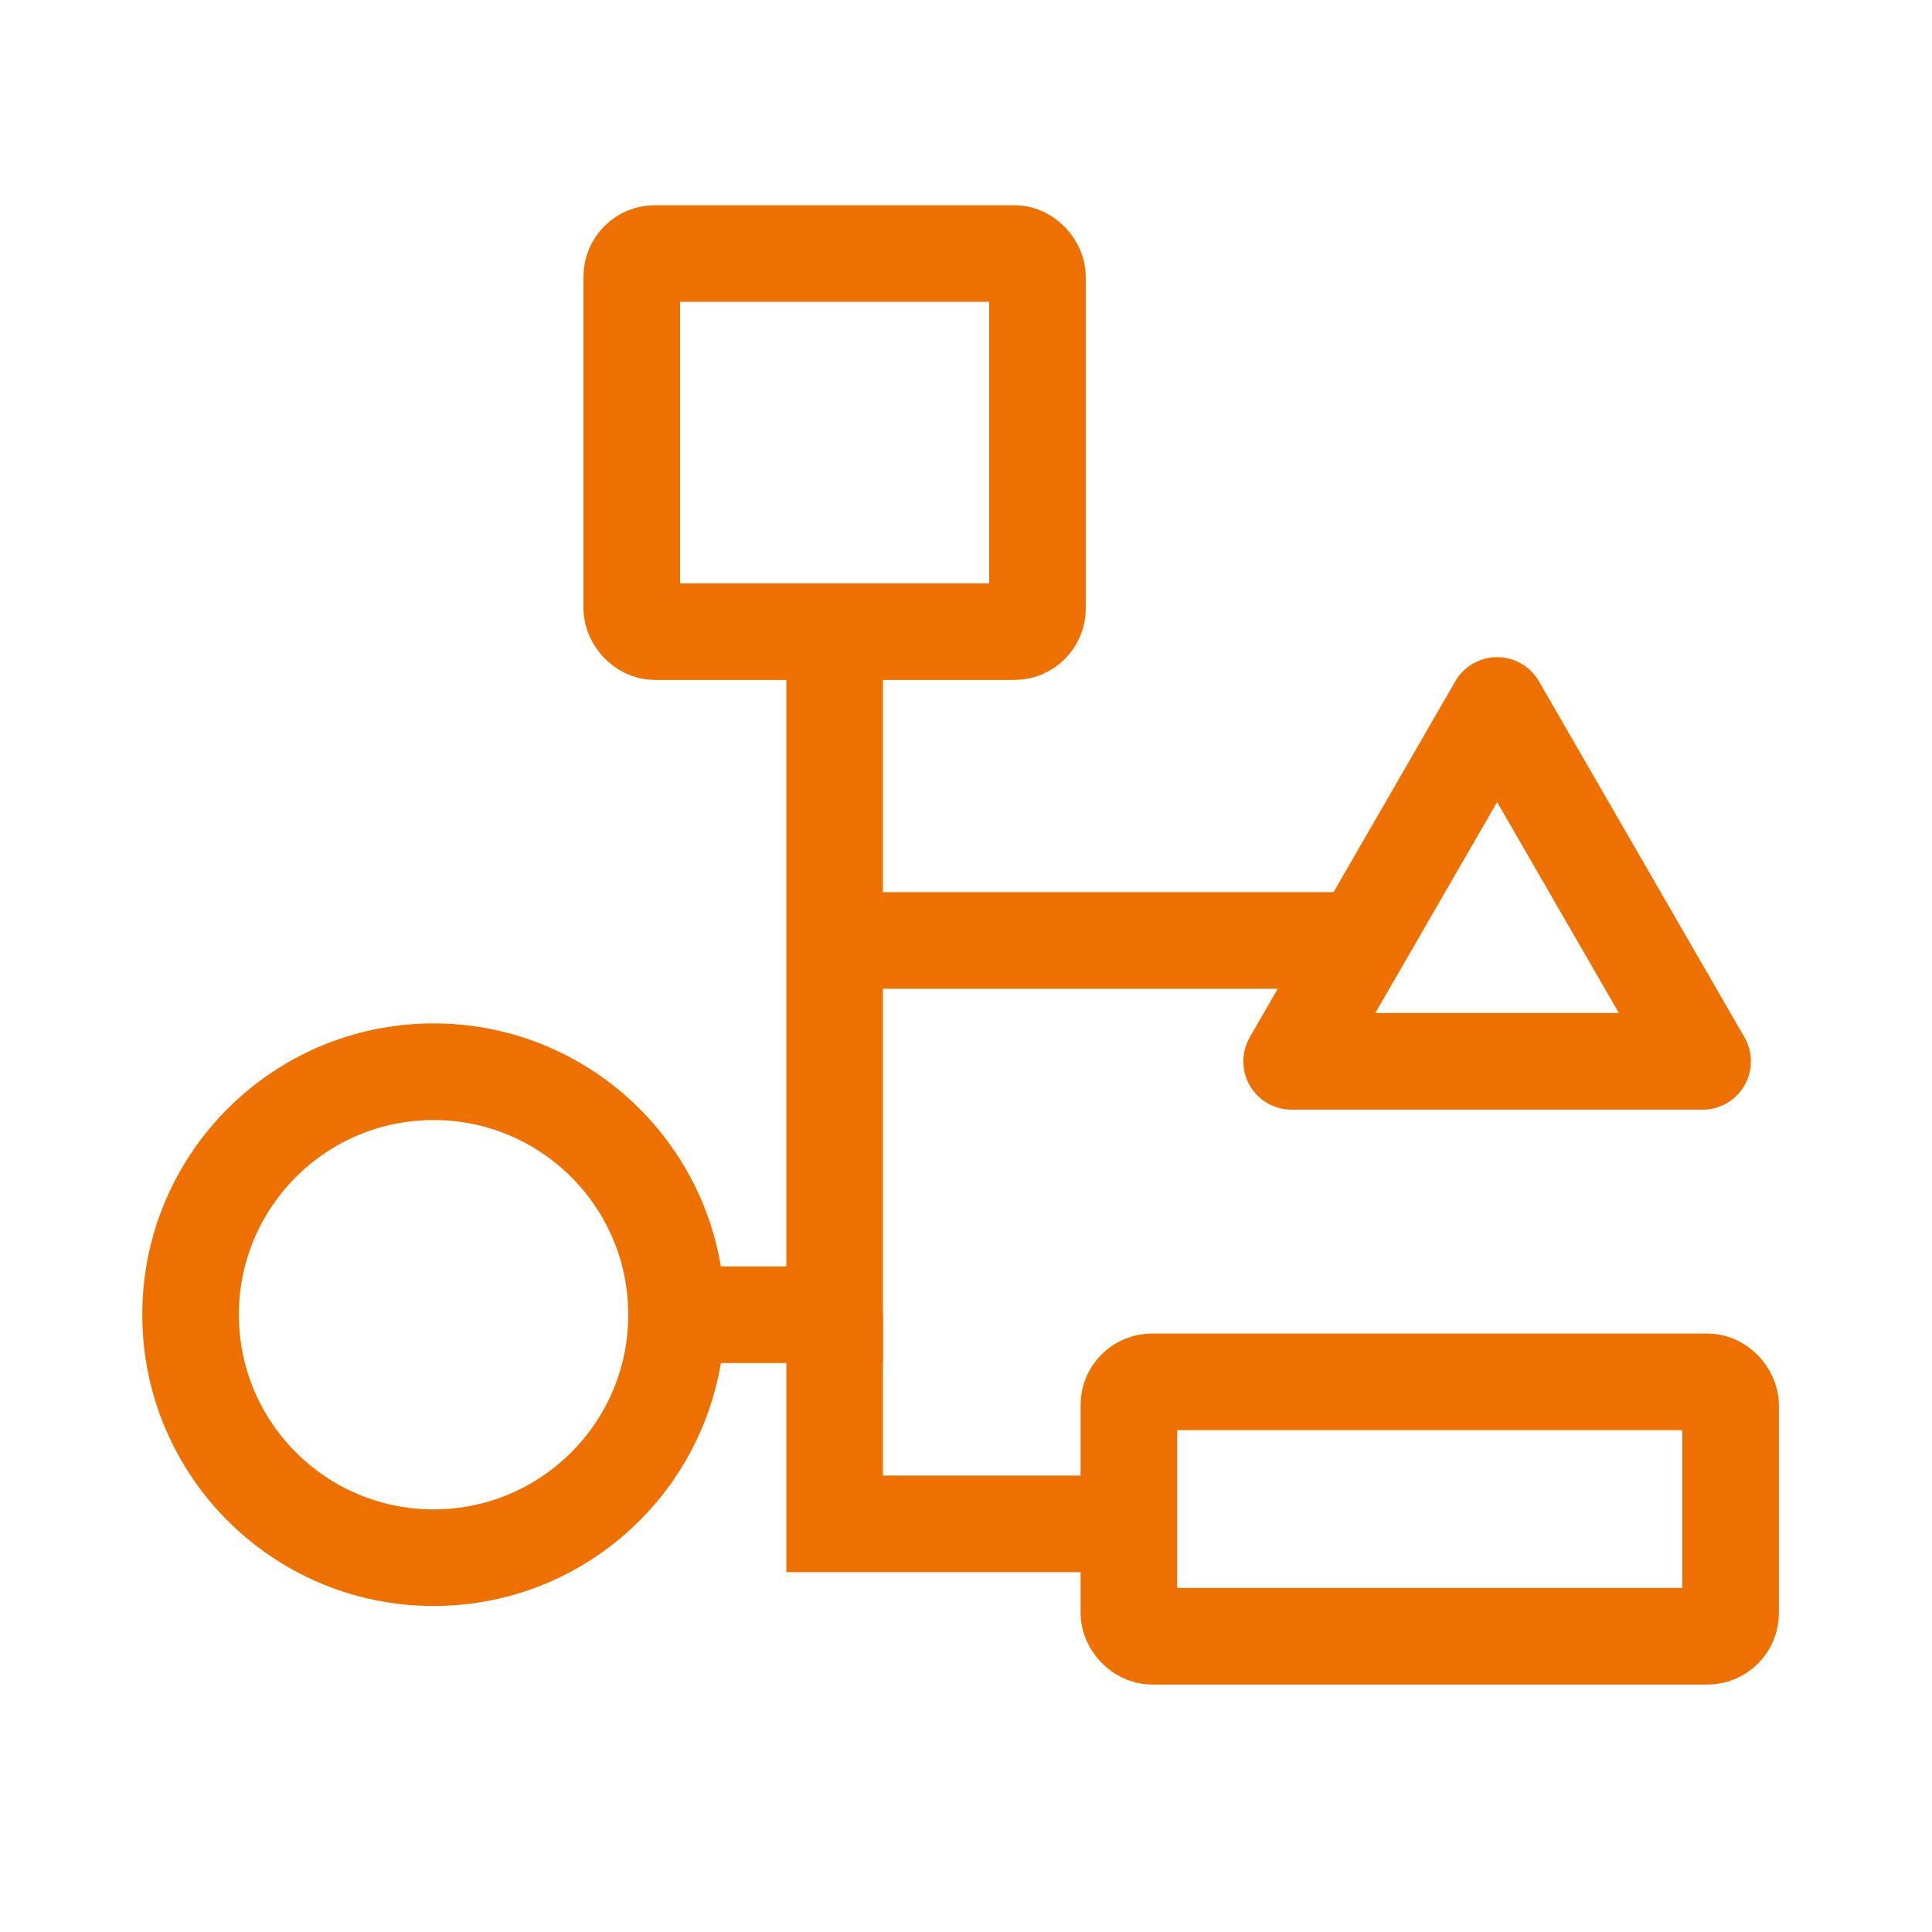
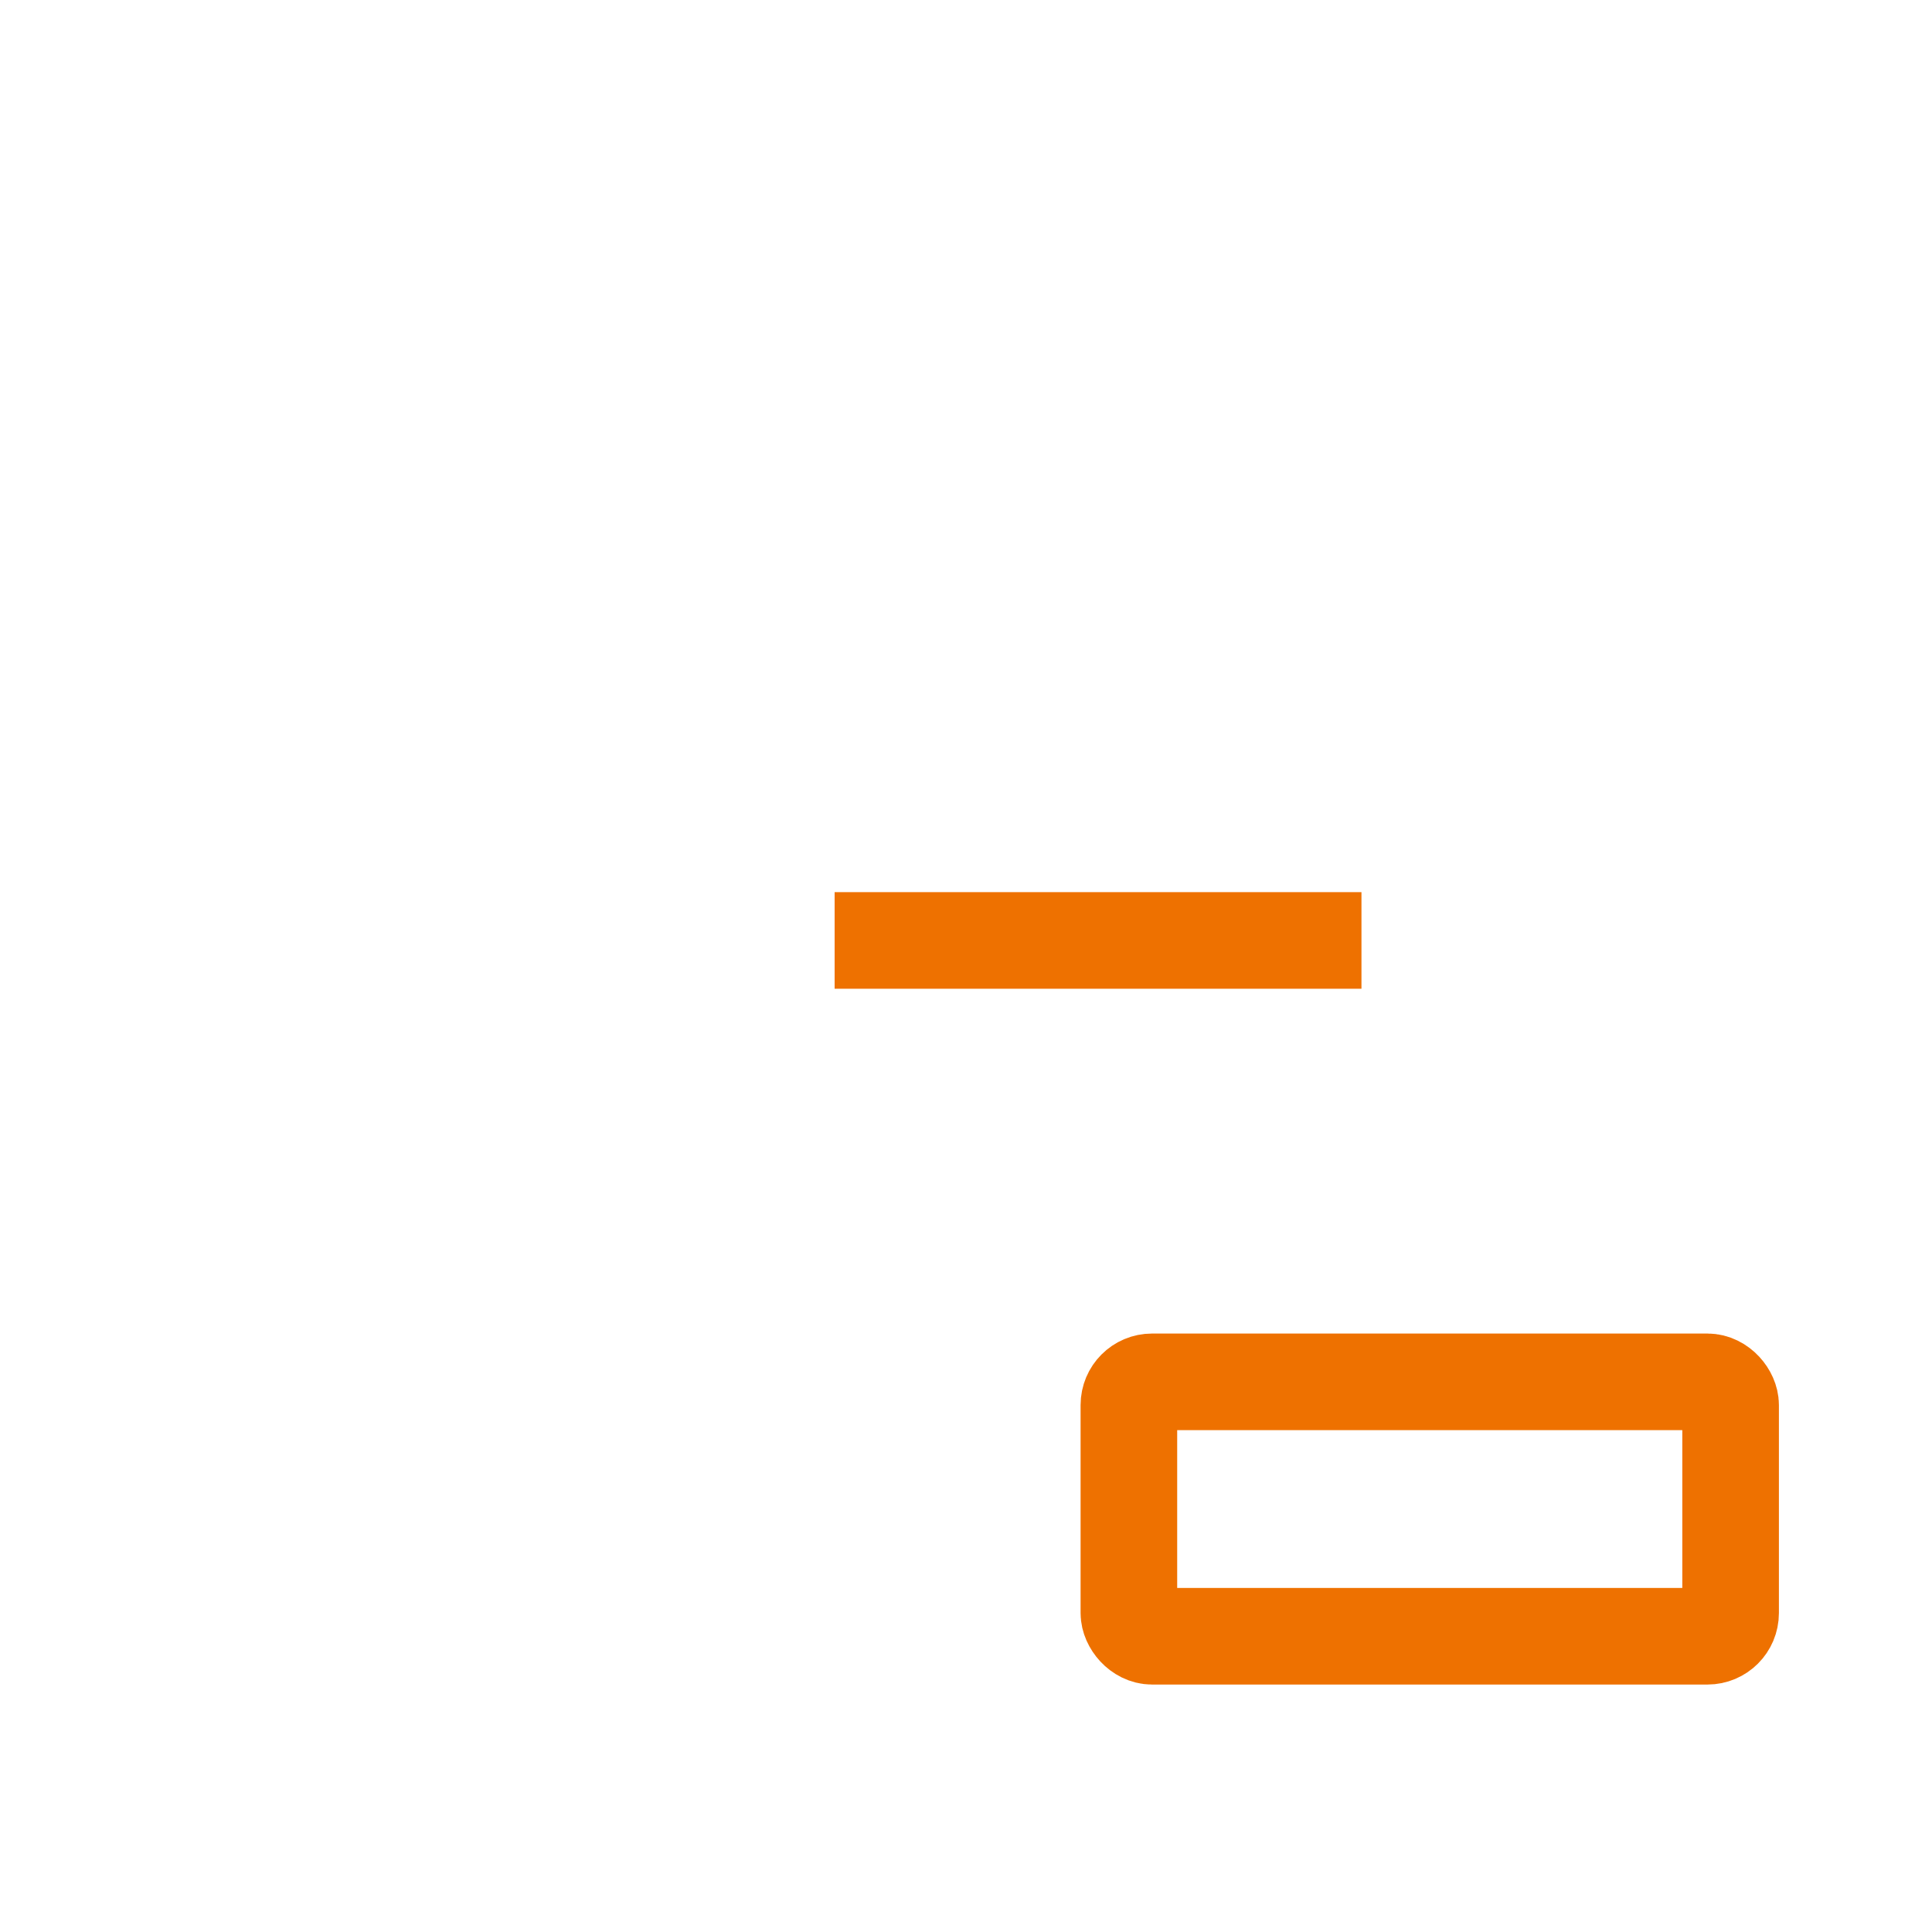
<svg xmlns="http://www.w3.org/2000/svg" id="Layer_9" data-name="Layer 9" viewBox="0 0 1000 1000">
  <defs>
    <style>
      .cls-1 {
        stroke-miterlimit: 10;
      }

      .cls-1, .cls-2 {
        fill: none;
        stroke: #ee7100;
        stroke-width: 50px;
      }

      .cls-2 {
        stroke-linecap: round;
        stroke-linejoin: round;
      }
    </style>
  </defs>
-   <rect class="cls-1" x="327.01" y="131.21" width="209.98" height="195.73" rx="12" ry="12" />
  <rect class="cls-1" x="584.31" y="715.24" width="311.45" height="131.68" rx="12" ry="12" />
-   <circle class="cls-1" cx="224.42" cy="680.49" r="125.77" />
-   <polygon class="cls-2" points="774.91 365.15 668.55 549.36 881.26 549.36 774.91 365.15" />
-   <polyline class="cls-1" points="432 326.94 432 680.49 370.19 680.49" />
  <line class="cls-1" x1="704.69" y1="486.77" x2="432" y2="486.77" />
-   <polyline class="cls-1" points="584.31 788.76 432 788.76 432 680.49" />
</svg>